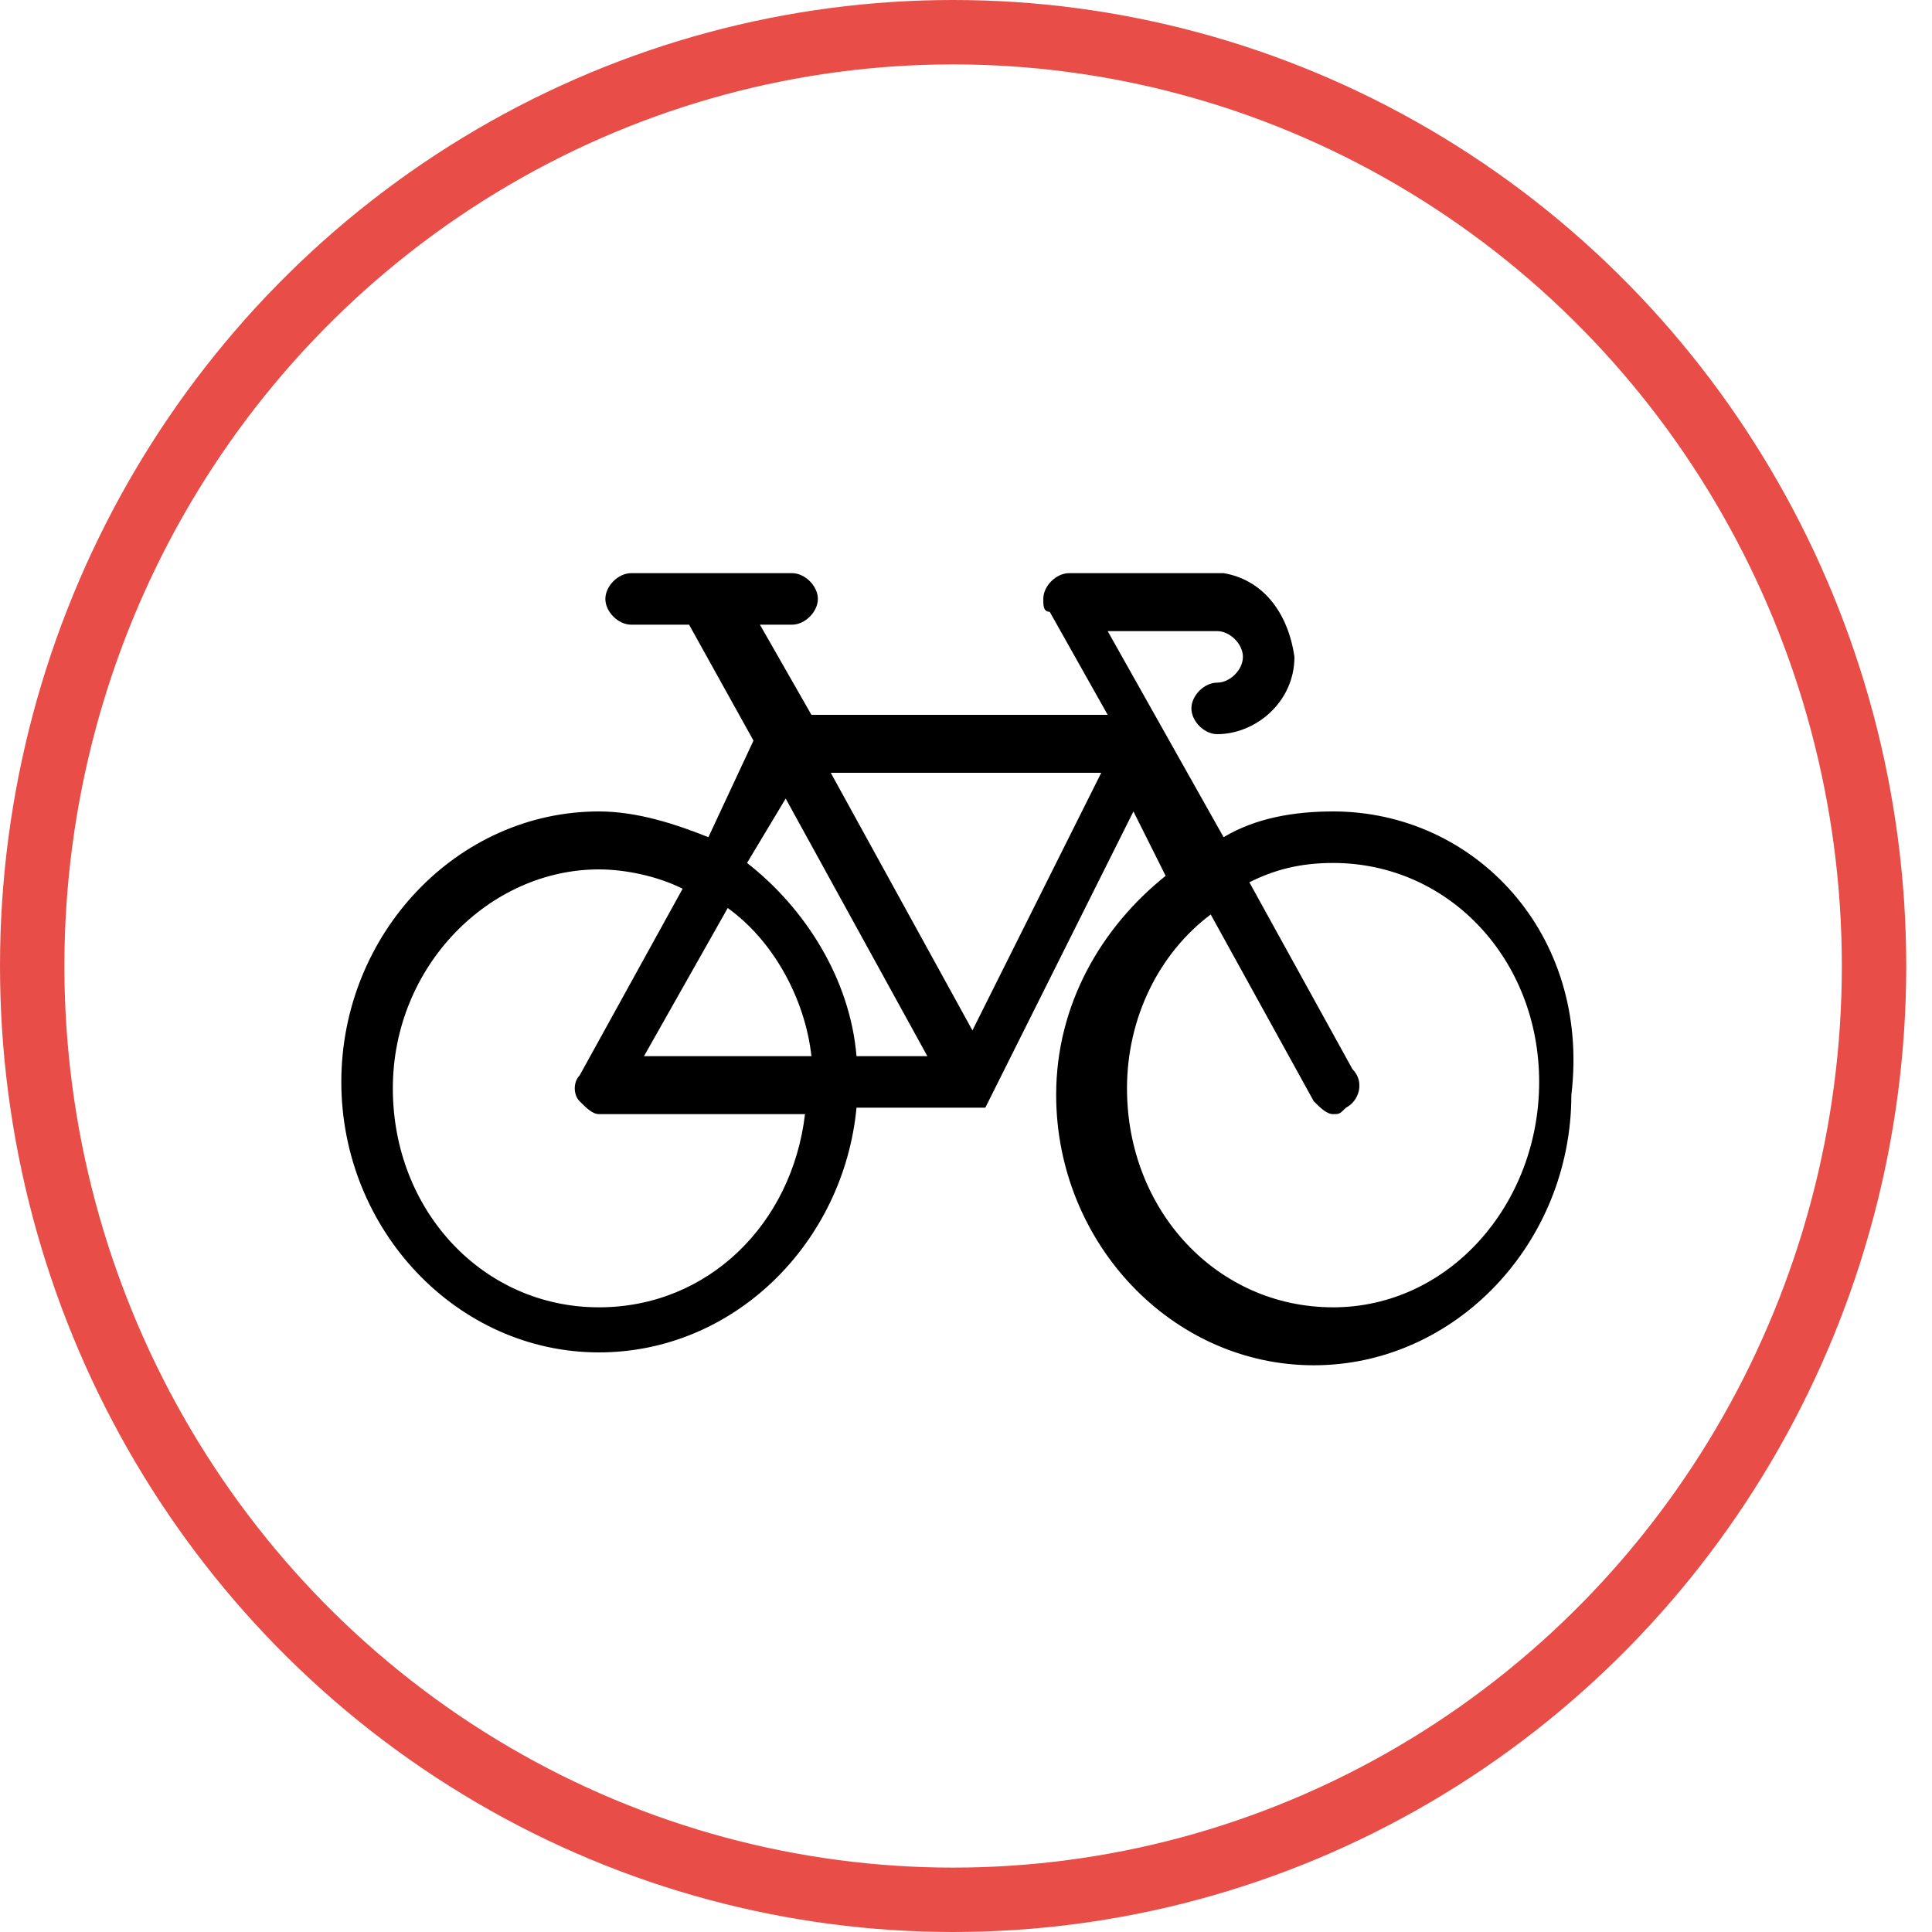
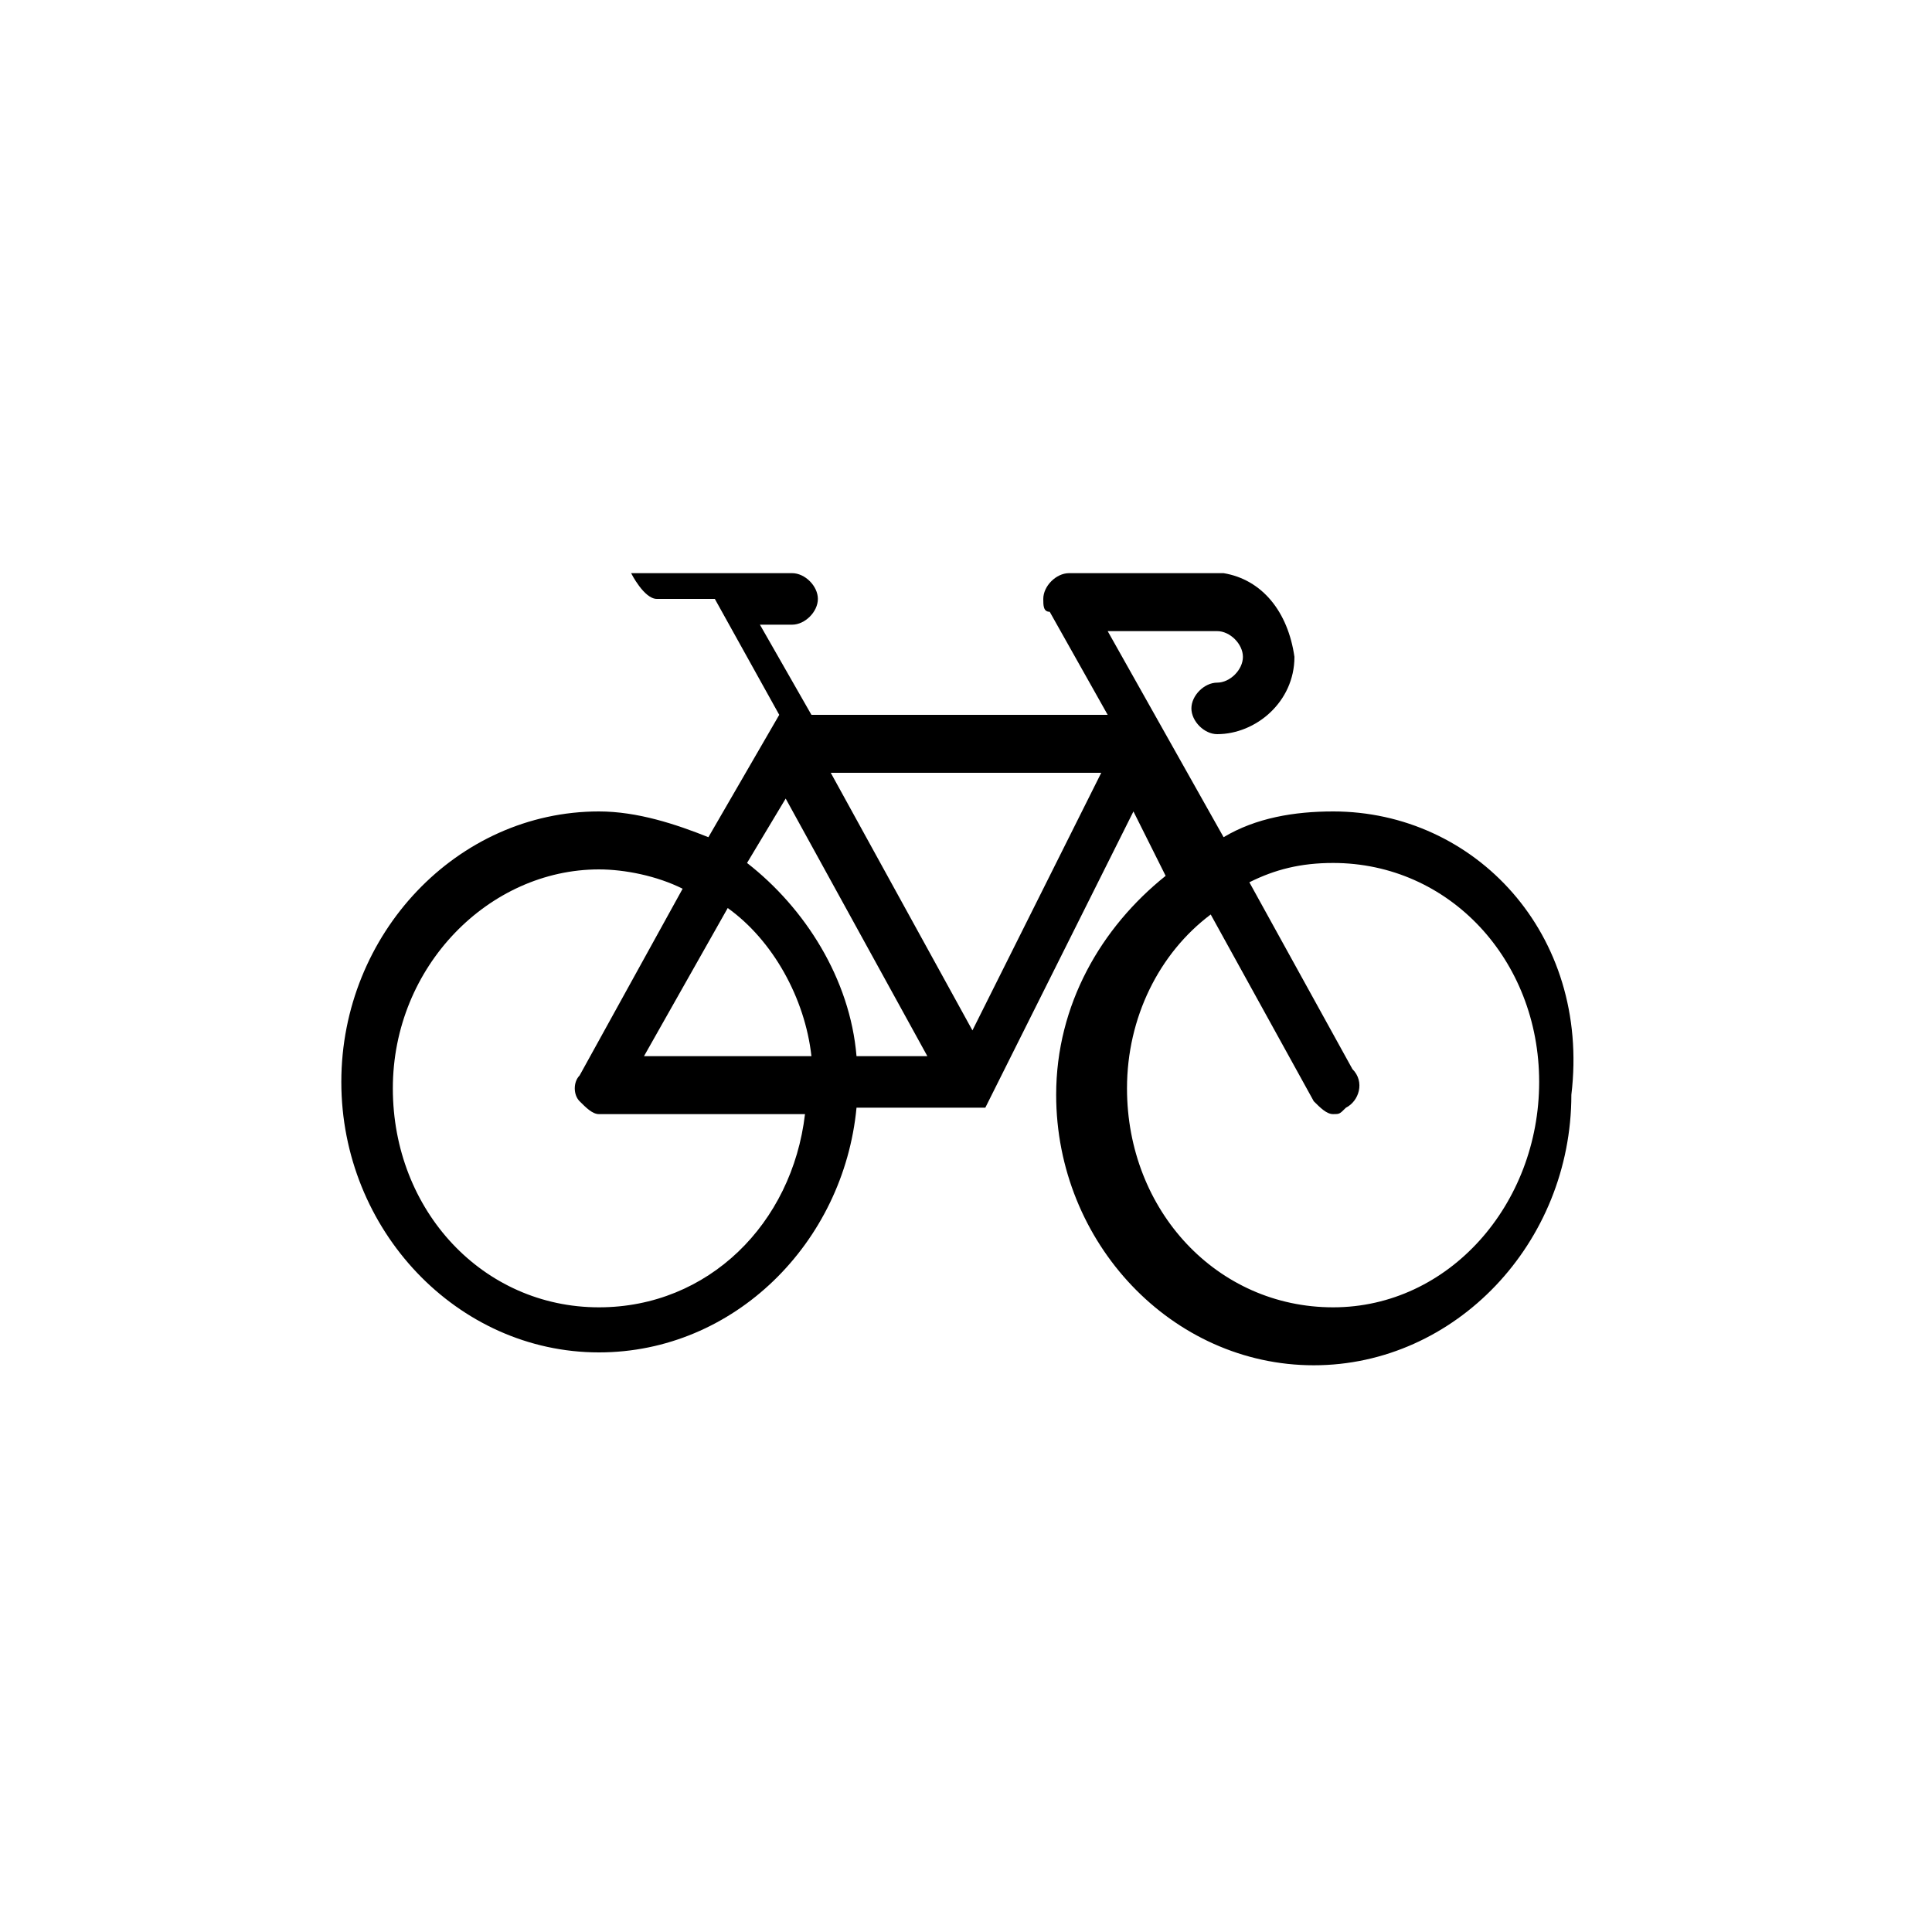
<svg xmlns="http://www.w3.org/2000/svg" id="Layer_1" viewBox="0 0 30 30">
  <style>.st0{fill:none;stroke:#e94d47}</style>
-   <ellipse class="st0" cx="14.8" cy="15" rx="14.3" ry="14.5" />
-   <path d="M20.7 12.6c-.6 0-1.2.1-1.7.4l-.9-1.6-.9-1.6h1.7c.2 0 .4.2.4.4s-.2.4-.4.4-.4.2-.4.4.2.4.4.4c.6 0 1.2-.5 1.2-1.2-.1-.7-.5-1.2-1.1-1.3h-2.4c-.2 0-.4.2-.4.4 0 .1 0 .2.1.2l.9 1.6h-4.6l-.8-1.4h.5c.2 0 .4-.2.4-.4s-.2-.4-.4-.4H9.8c-.2 0-.4.2-.4.4s.2.4.4.4h.9l1 1.8L11 13c-.5-.2-1.1-.4-1.7-.4-2.2 0-4 1.9-4 4.2 0 2.3 1.8 4.2 4 4.2 2.1 0 3.8-1.7 4-3.8h2l2.3-4.6.5 1c-1 .8-1.7 2-1.7 3.4 0 2.3 1.8 4.2 4 4.2s4-1.9 4-4.2c.3-2.5-1.5-4.4-3.7-4.4zM9.3 20.3c-1.8 0-3.2-1.5-3.2-3.4s1.5-3.4 3.2-3.4c.4 0 .9.1 1.3.3L9 16.7c-.1.1-.1.3 0 .4.1.1.2.2.3.2h3.2c-.2 1.7-1.5 3-3.2 3zm.7-3.9l1.3-2.3c.7.5 1.2 1.4 1.3 2.3H10zm3.3 0c-.1-1.2-.8-2.3-1.7-3l.6-1 2.2 4h-1.1zm1.8-.4l-2.2-4h4.2l-2 4zm5.6 4.3c-1.8 0-3.2-1.5-3.2-3.4 0-1.1.5-2.1 1.3-2.7l1.6 2.9c.1.1.2.2.3.2.1 0 .1 0 .2-.1.2-.1.3-.4.1-.6l-1.6-2.9c.4-.2.8-.3 1.3-.3 1.8 0 3.2 1.5 3.2 3.4s-1.4 3.5-3.2 3.5z" />
+   <path d="M20.7 12.6c-.6 0-1.2.1-1.7.4l-.9-1.6-.9-1.6h1.7c.2 0 .4.2.4.4s-.2.4-.4.4-.4.2-.4.4.2.4.4.4c.6 0 1.2-.5 1.2-1.2-.1-.7-.5-1.2-1.1-1.3h-2.4c-.2 0-.4.2-.4.4 0 .1 0 .2.1.2l.9 1.6h-4.6l-.8-1.4h.5c.2 0 .4-.2.4-.4s-.2-.4-.4-.4H9.8s.2.4.4.4h.9l1 1.8L11 13c-.5-.2-1.1-.4-1.7-.4-2.2 0-4 1.9-4 4.2 0 2.3 1.8 4.2 4 4.2 2.1 0 3.8-1.7 4-3.8h2l2.3-4.6.5 1c-1 .8-1.7 2-1.7 3.4 0 2.3 1.8 4.2 4 4.2s4-1.9 4-4.2c.3-2.5-1.5-4.4-3.7-4.4zM9.3 20.3c-1.8 0-3.2-1.5-3.2-3.4s1.5-3.4 3.2-3.4c.4 0 .9.1 1.3.3L9 16.7c-.1.1-.1.3 0 .4.1.1.2.2.3.2h3.2c-.2 1.7-1.5 3-3.2 3zm.7-3.9l1.3-2.3c.7.5 1.2 1.4 1.3 2.3H10zm3.3 0c-.1-1.2-.8-2.3-1.7-3l.6-1 2.2 4h-1.1zm1.8-.4l-2.2-4h4.2l-2 4zm5.6 4.3c-1.8 0-3.2-1.5-3.2-3.4 0-1.1.5-2.1 1.3-2.7l1.6 2.9c.1.1.2.2.3.2.1 0 .1 0 .2-.1.2-.1.3-.4.1-.6l-1.6-2.9c.4-.2.8-.3 1.3-.3 1.8 0 3.2 1.5 3.2 3.4s-1.4 3.5-3.2 3.5z" />
</svg>